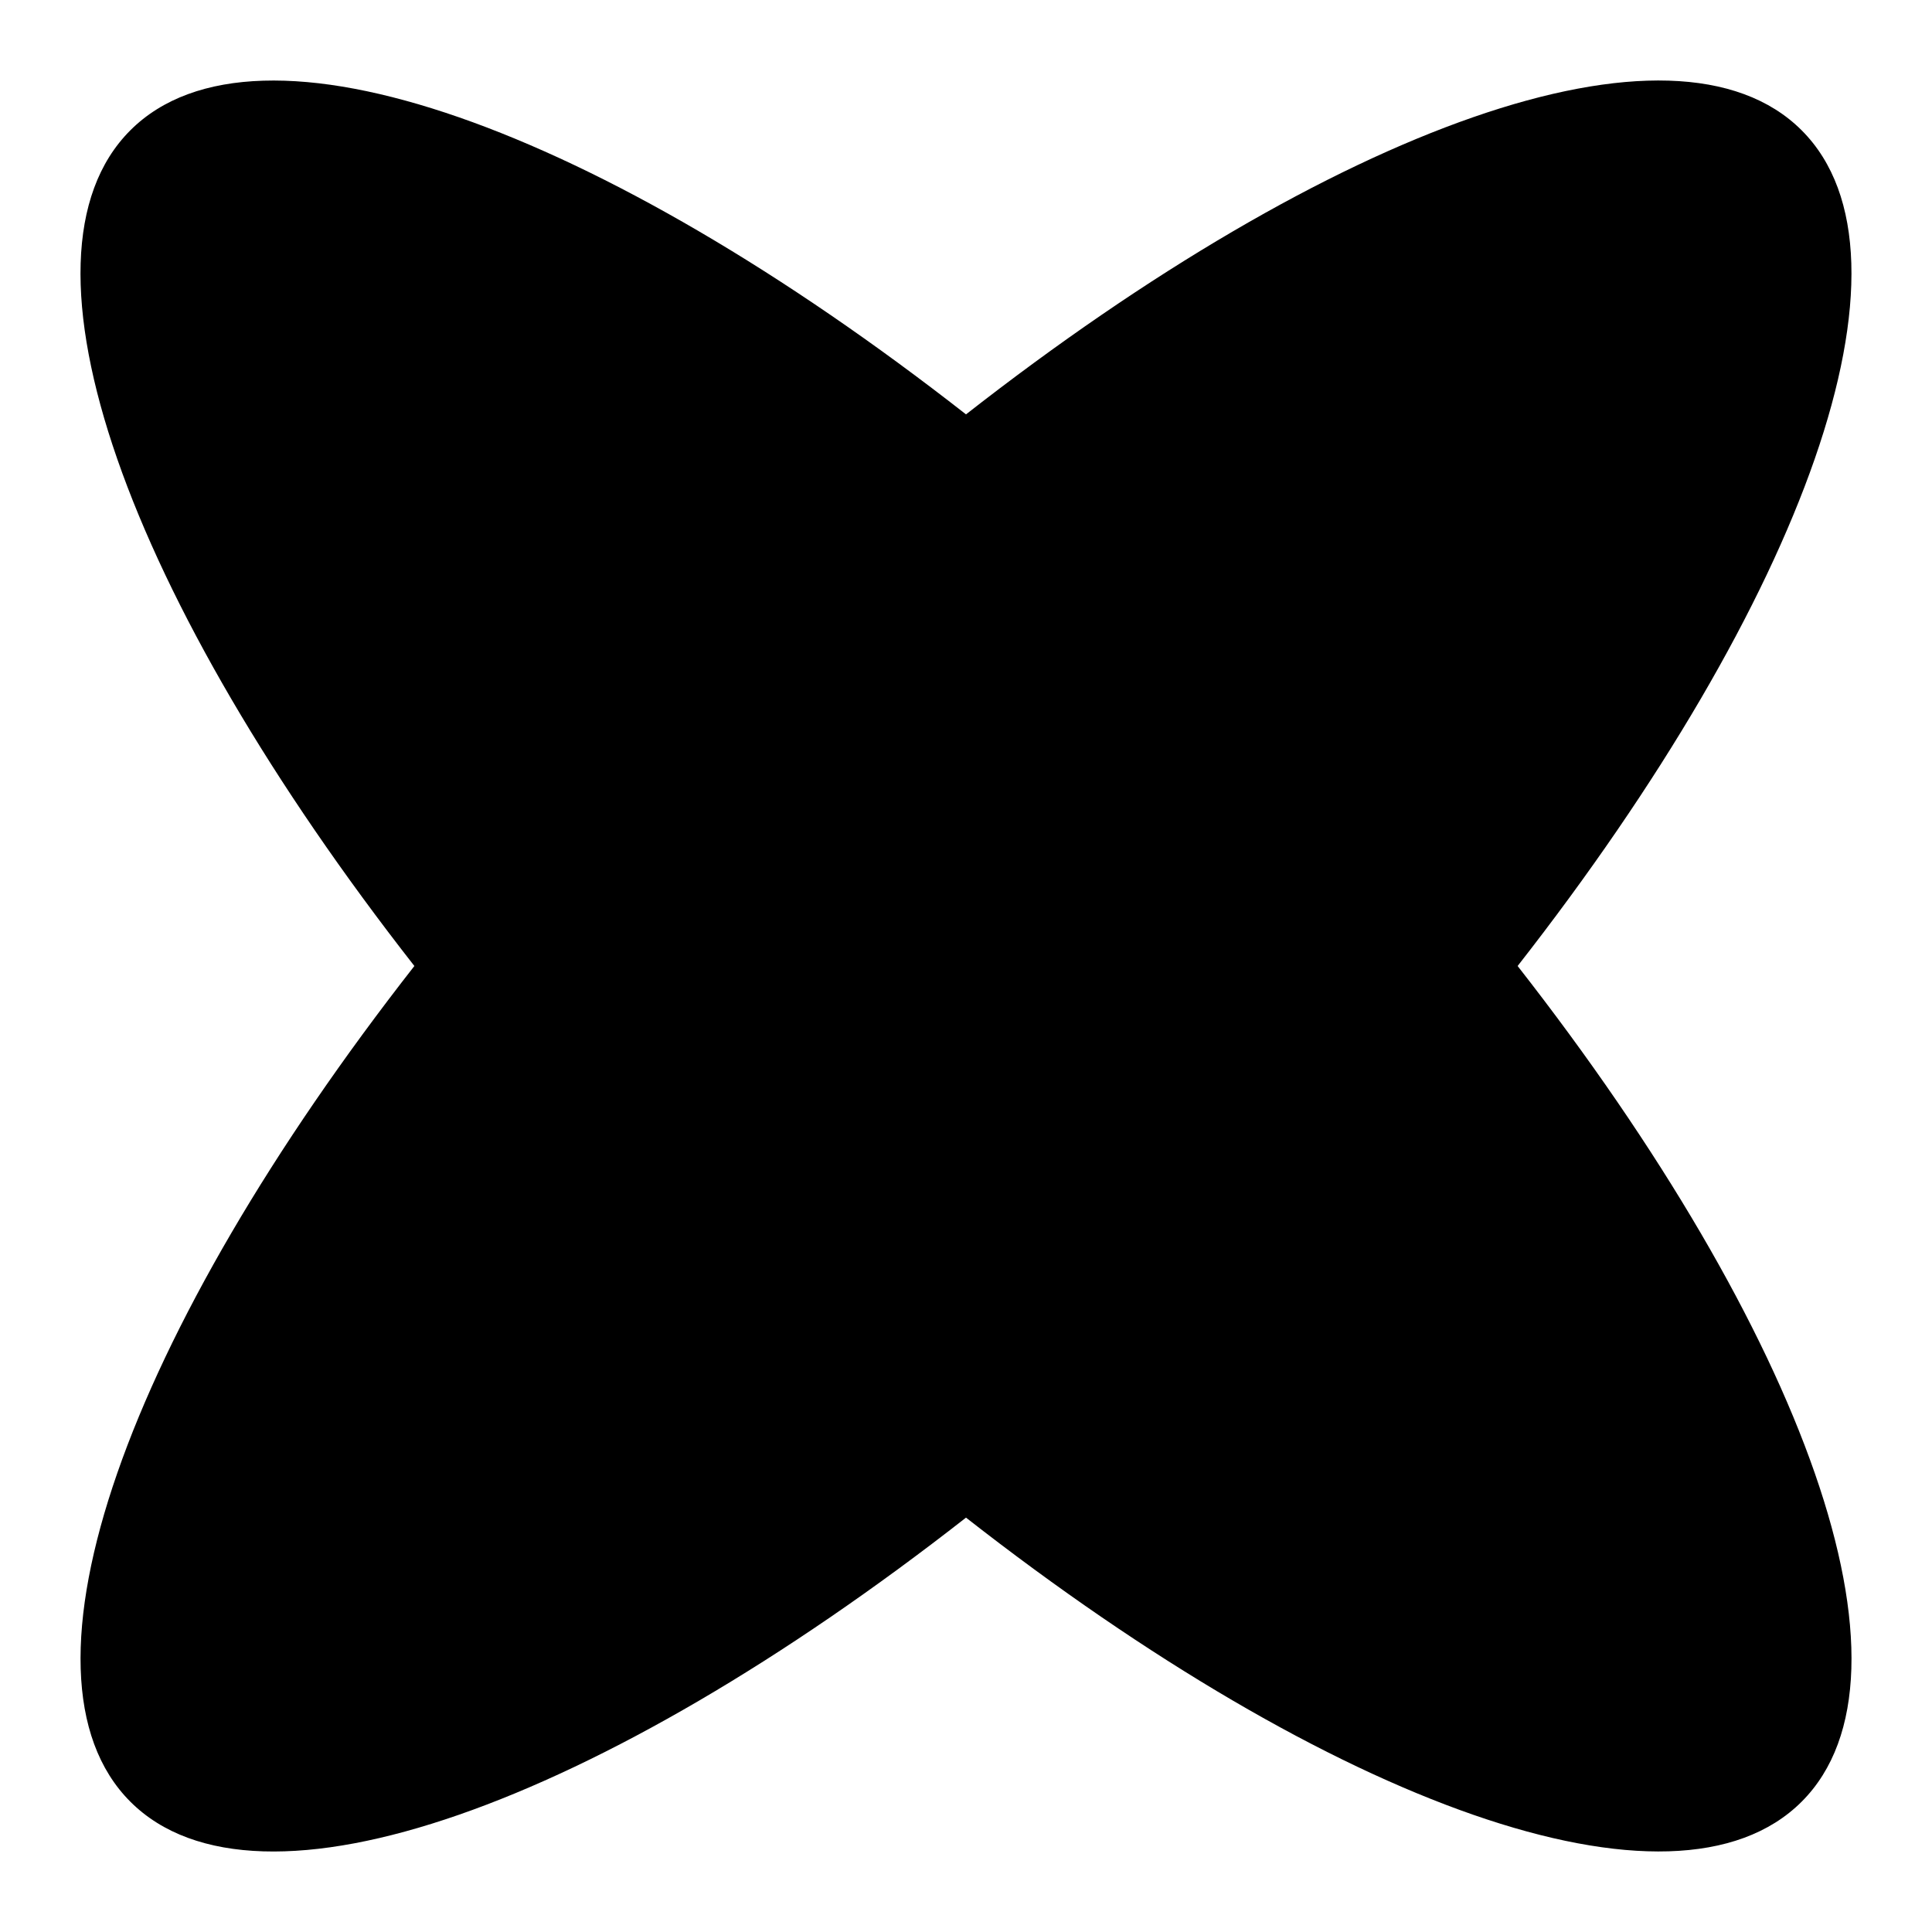
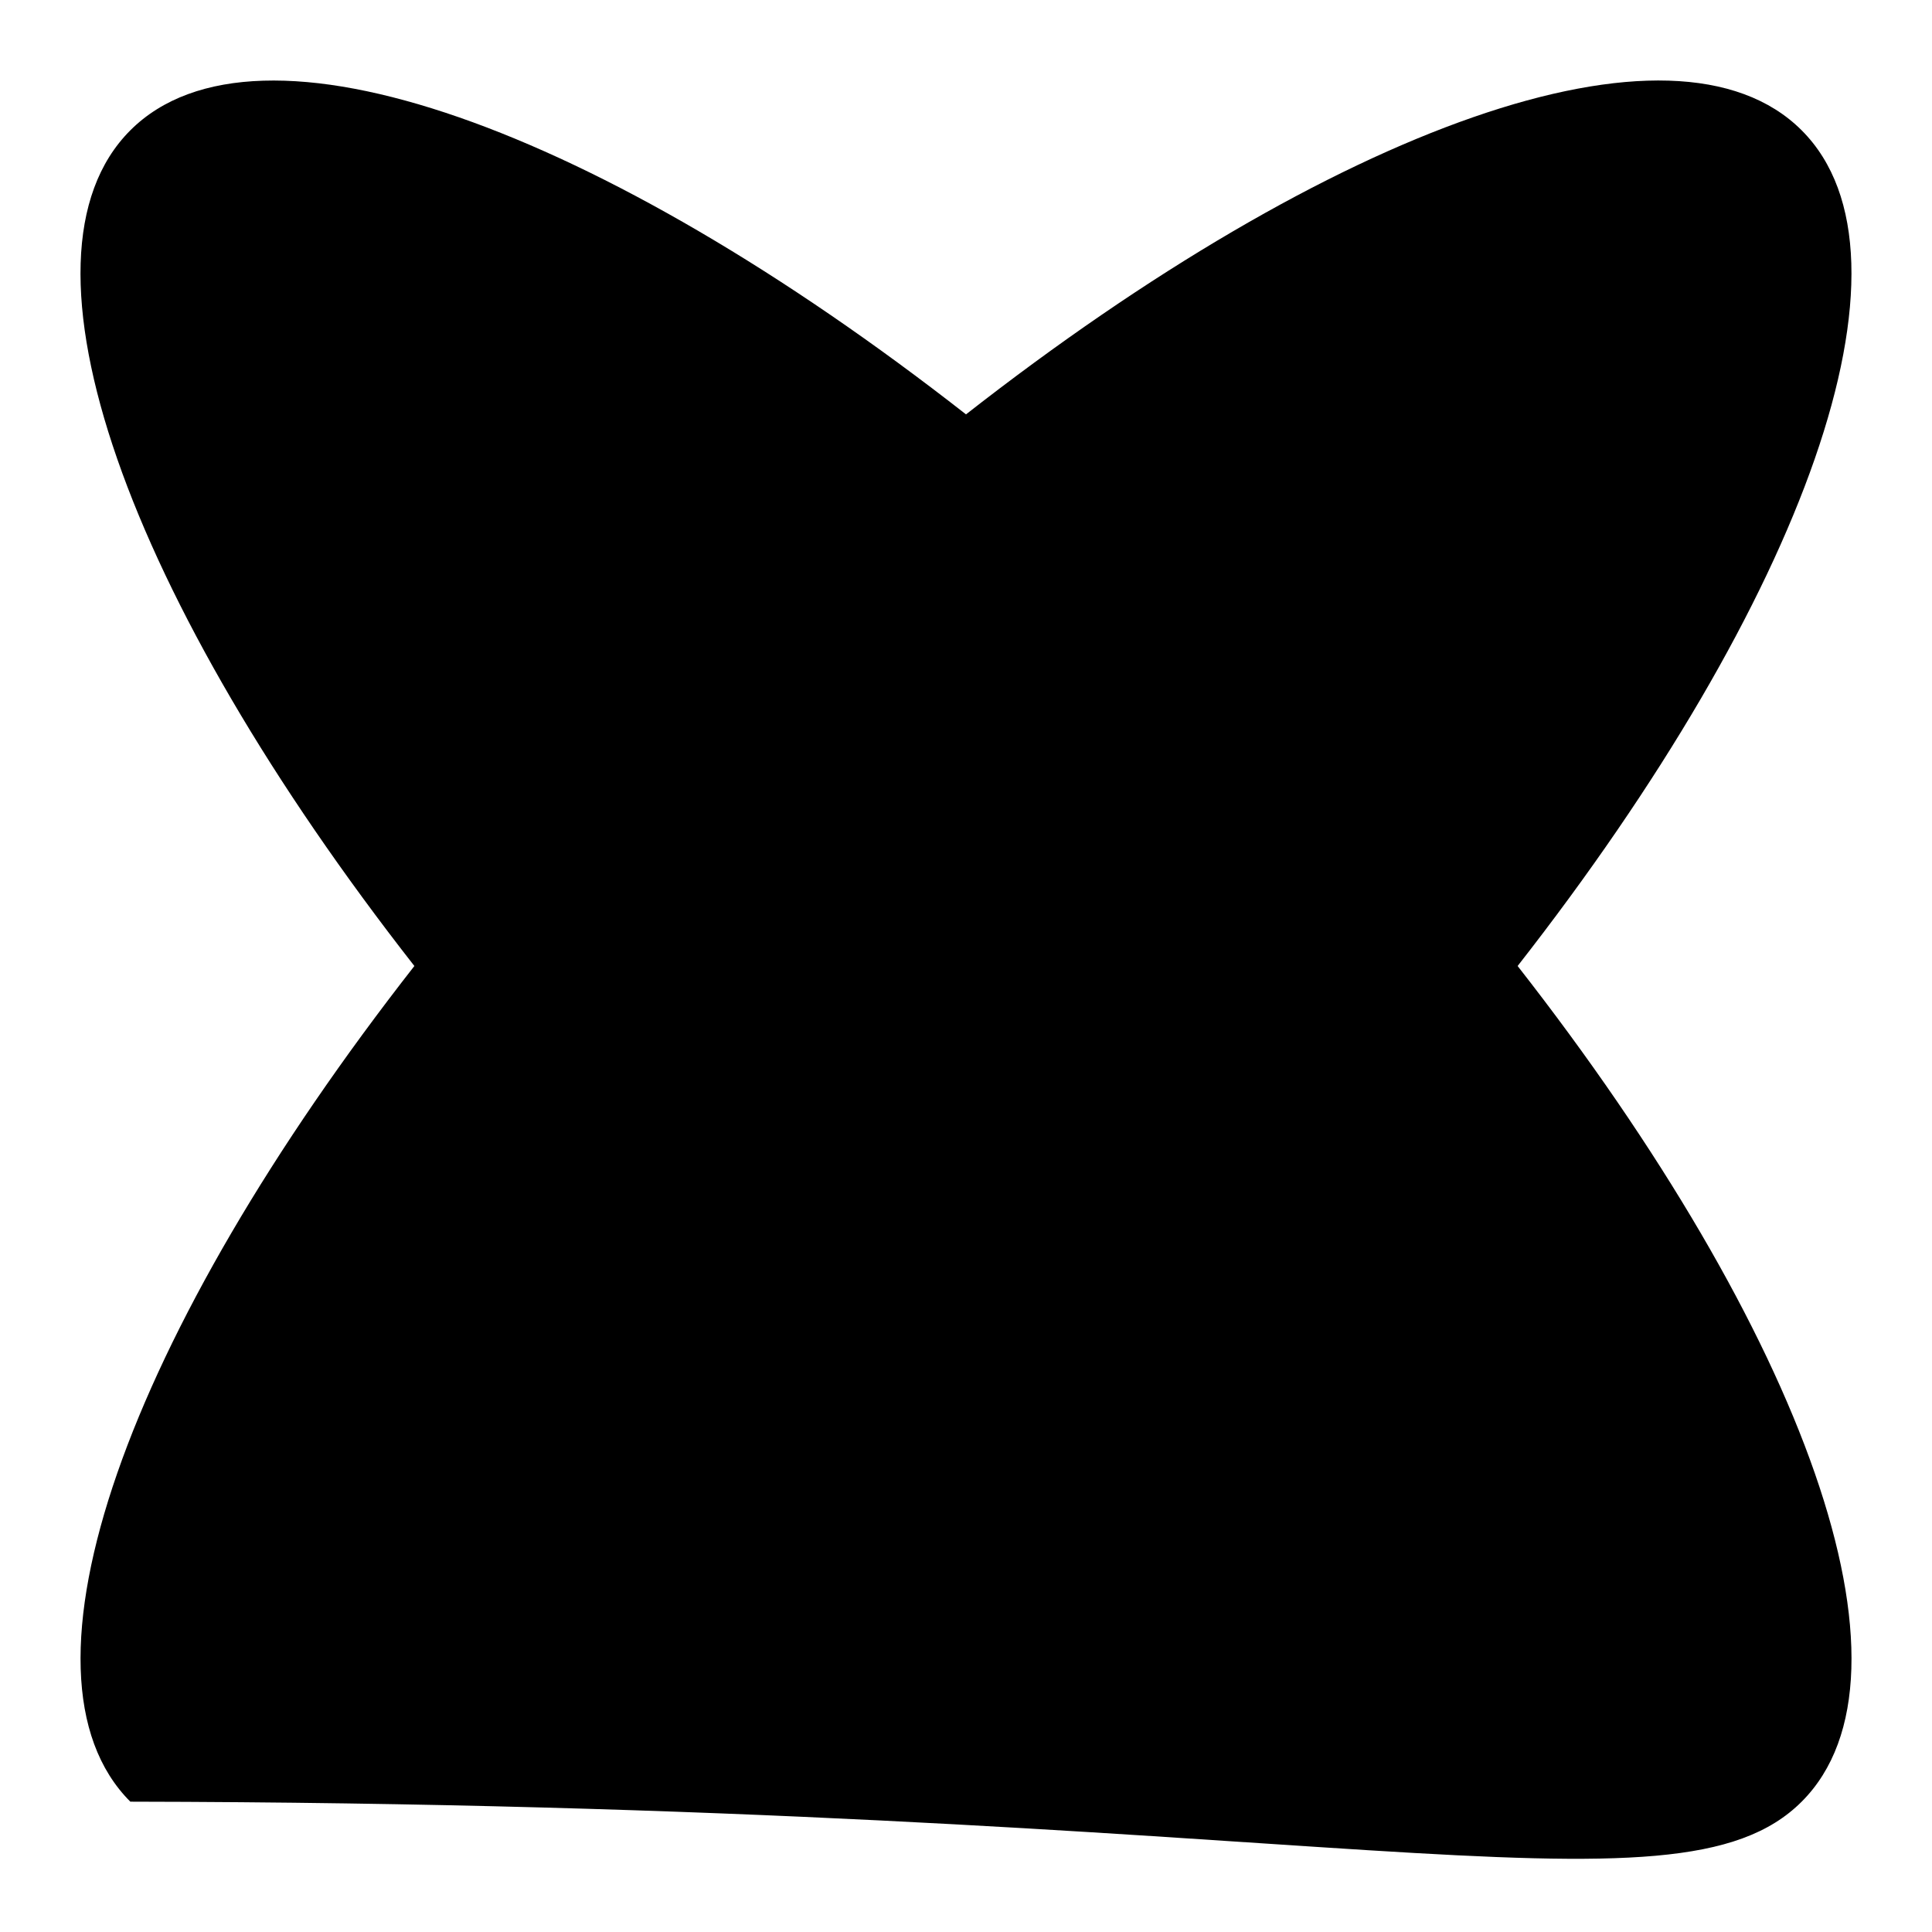
<svg xmlns="http://www.w3.org/2000/svg" width="48" height="48" viewBox="0 0 48 48" fill="none">
-   <path d="M44.762 3.238C41.592 0.068 33.089 3.186 24 10.295C14.911 3.187 6.408 0.07 3.238 3.238C0.068 6.408 3.186 14.911 10.295 24C3.187 33.089 0.07 41.592 3.238 44.762C6.408 47.932 14.911 44.814 24 37.705C33.089 44.813 41.592 47.93 44.762 44.762C47.932 41.592 44.814 33.089 37.705 24C44.813 14.911 47.93 6.408 44.762 3.238Z" fill="black" />
+   <path d="M44.762 3.238C41.592 0.068 33.089 3.186 24 10.295C14.911 3.187 6.408 0.07 3.238 3.238C0.068 6.408 3.186 14.911 10.295 24C3.187 33.089 0.07 41.592 3.238 44.762C33.089 44.813 41.592 47.93 44.762 44.762C47.932 41.592 44.814 33.089 37.705 24C44.813 14.911 47.93 6.408 44.762 3.238Z" fill="black" />
</svg>